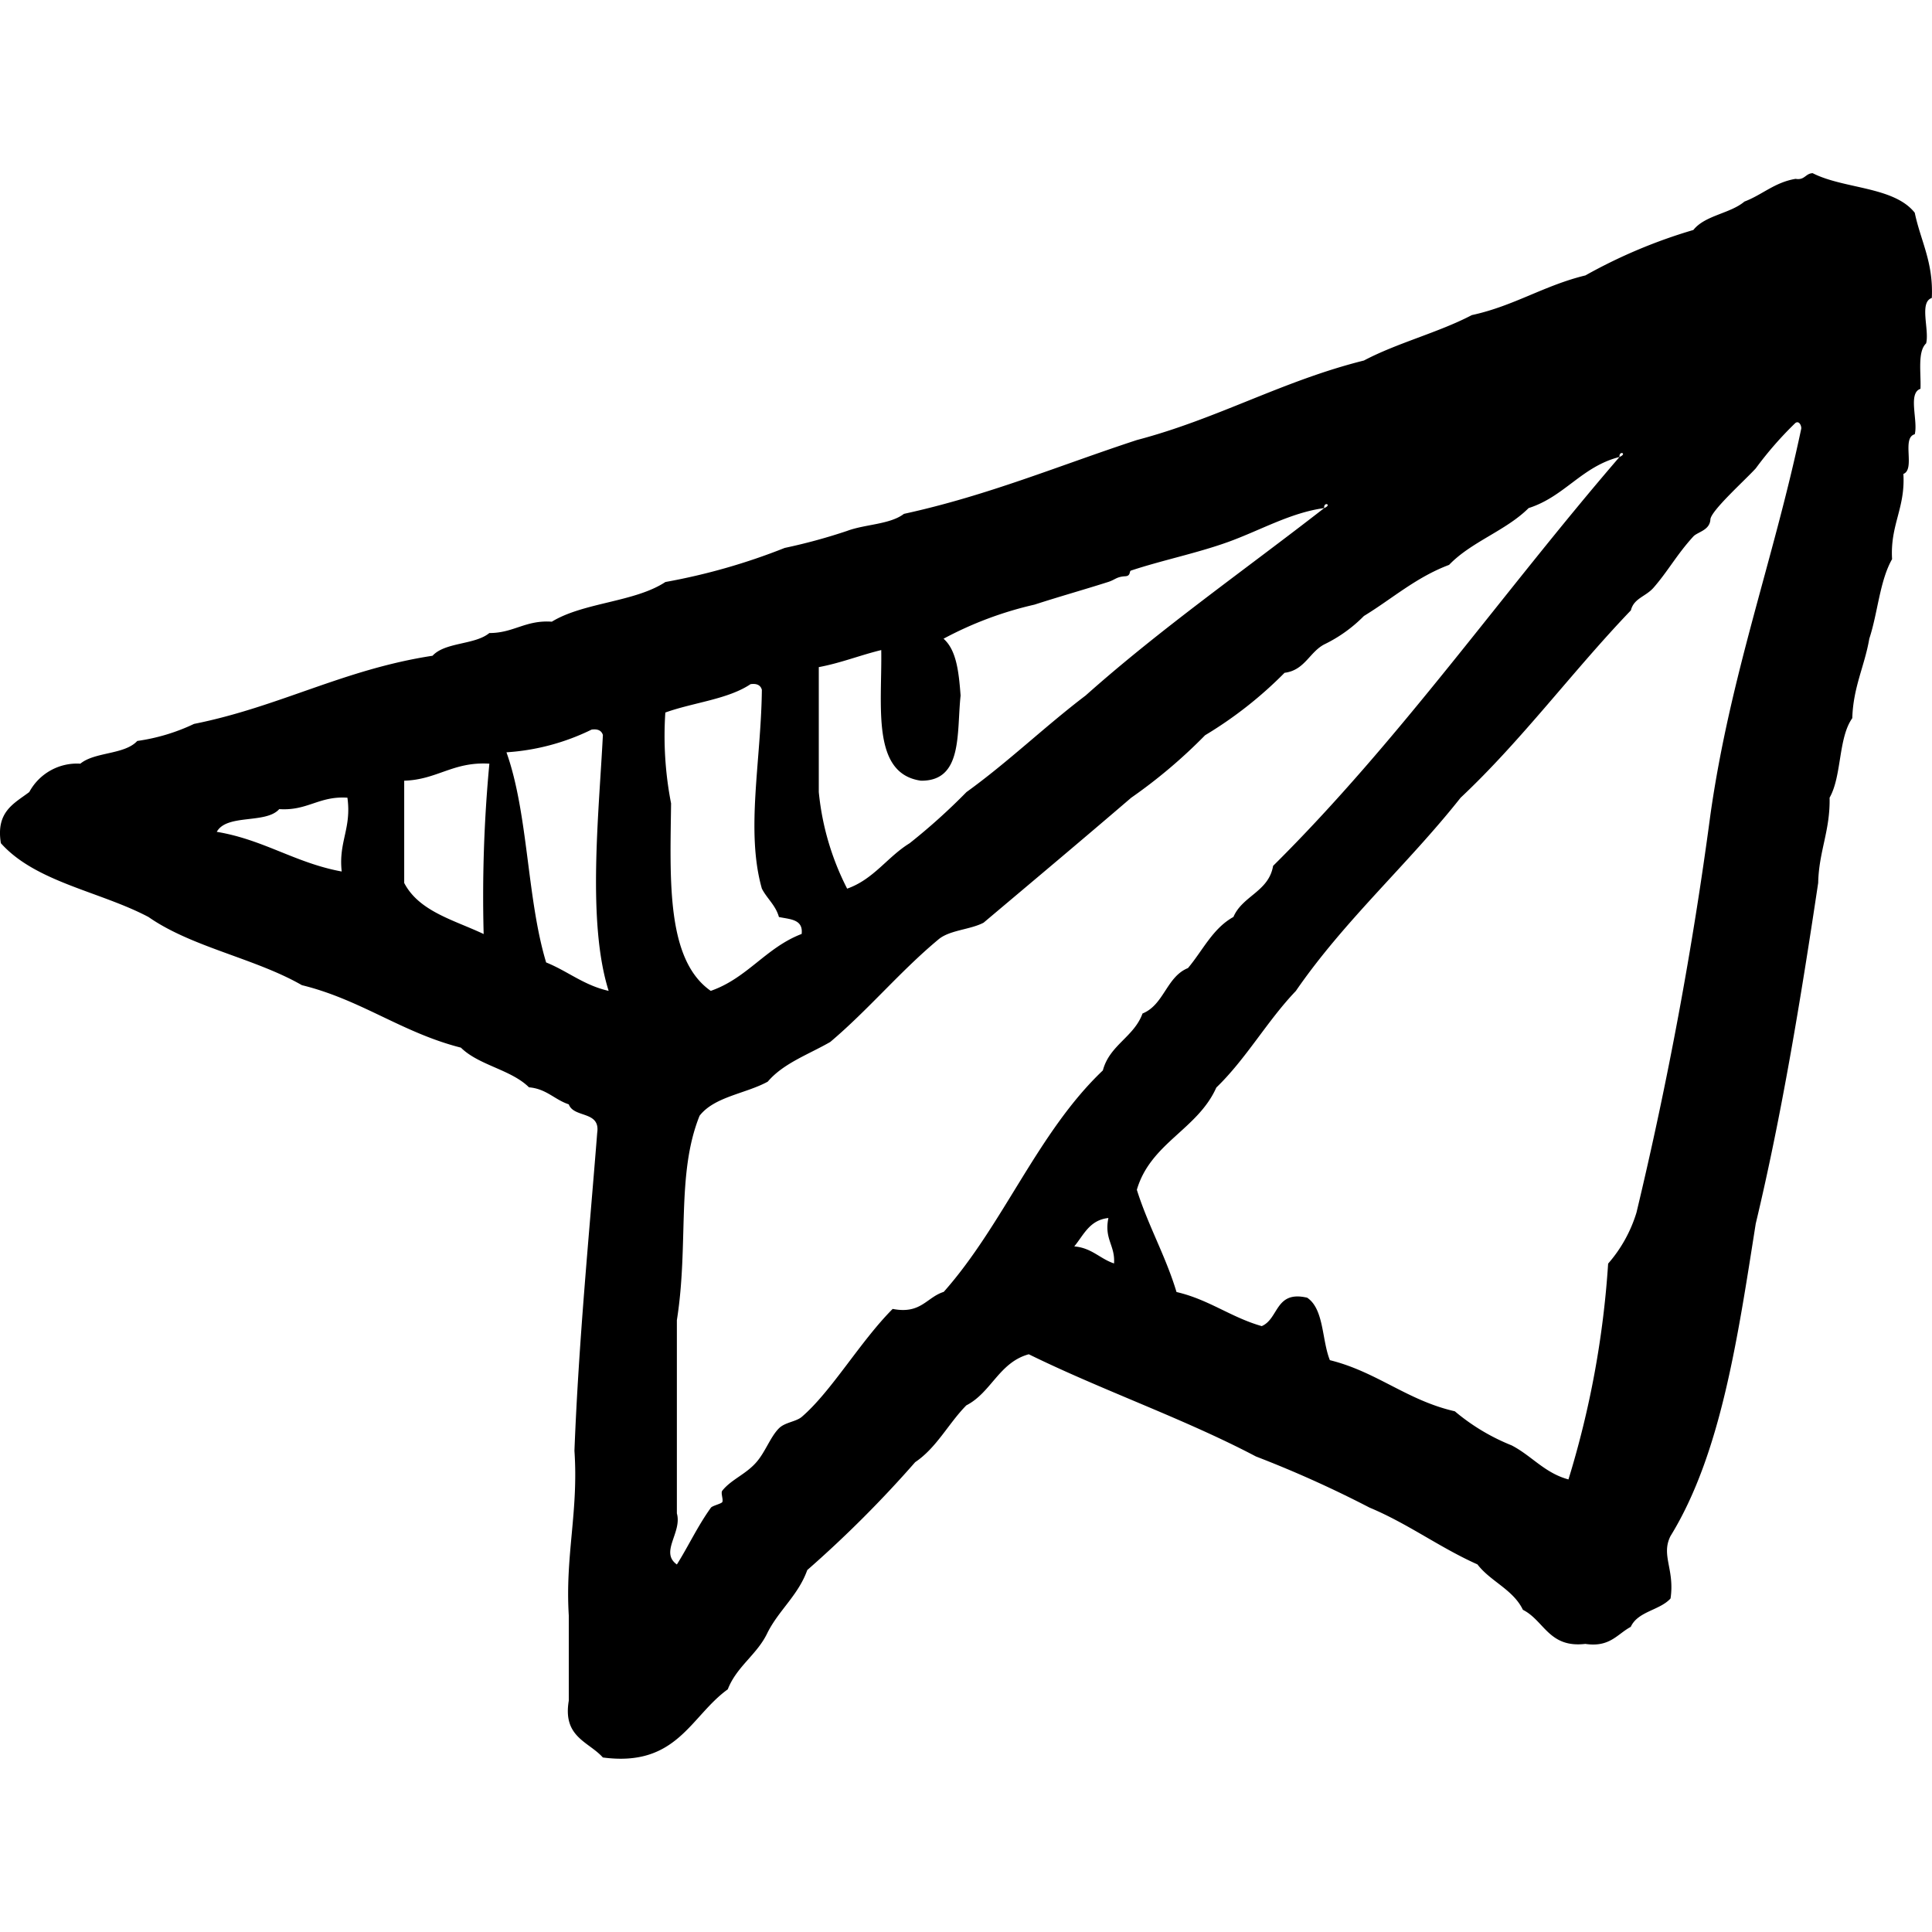
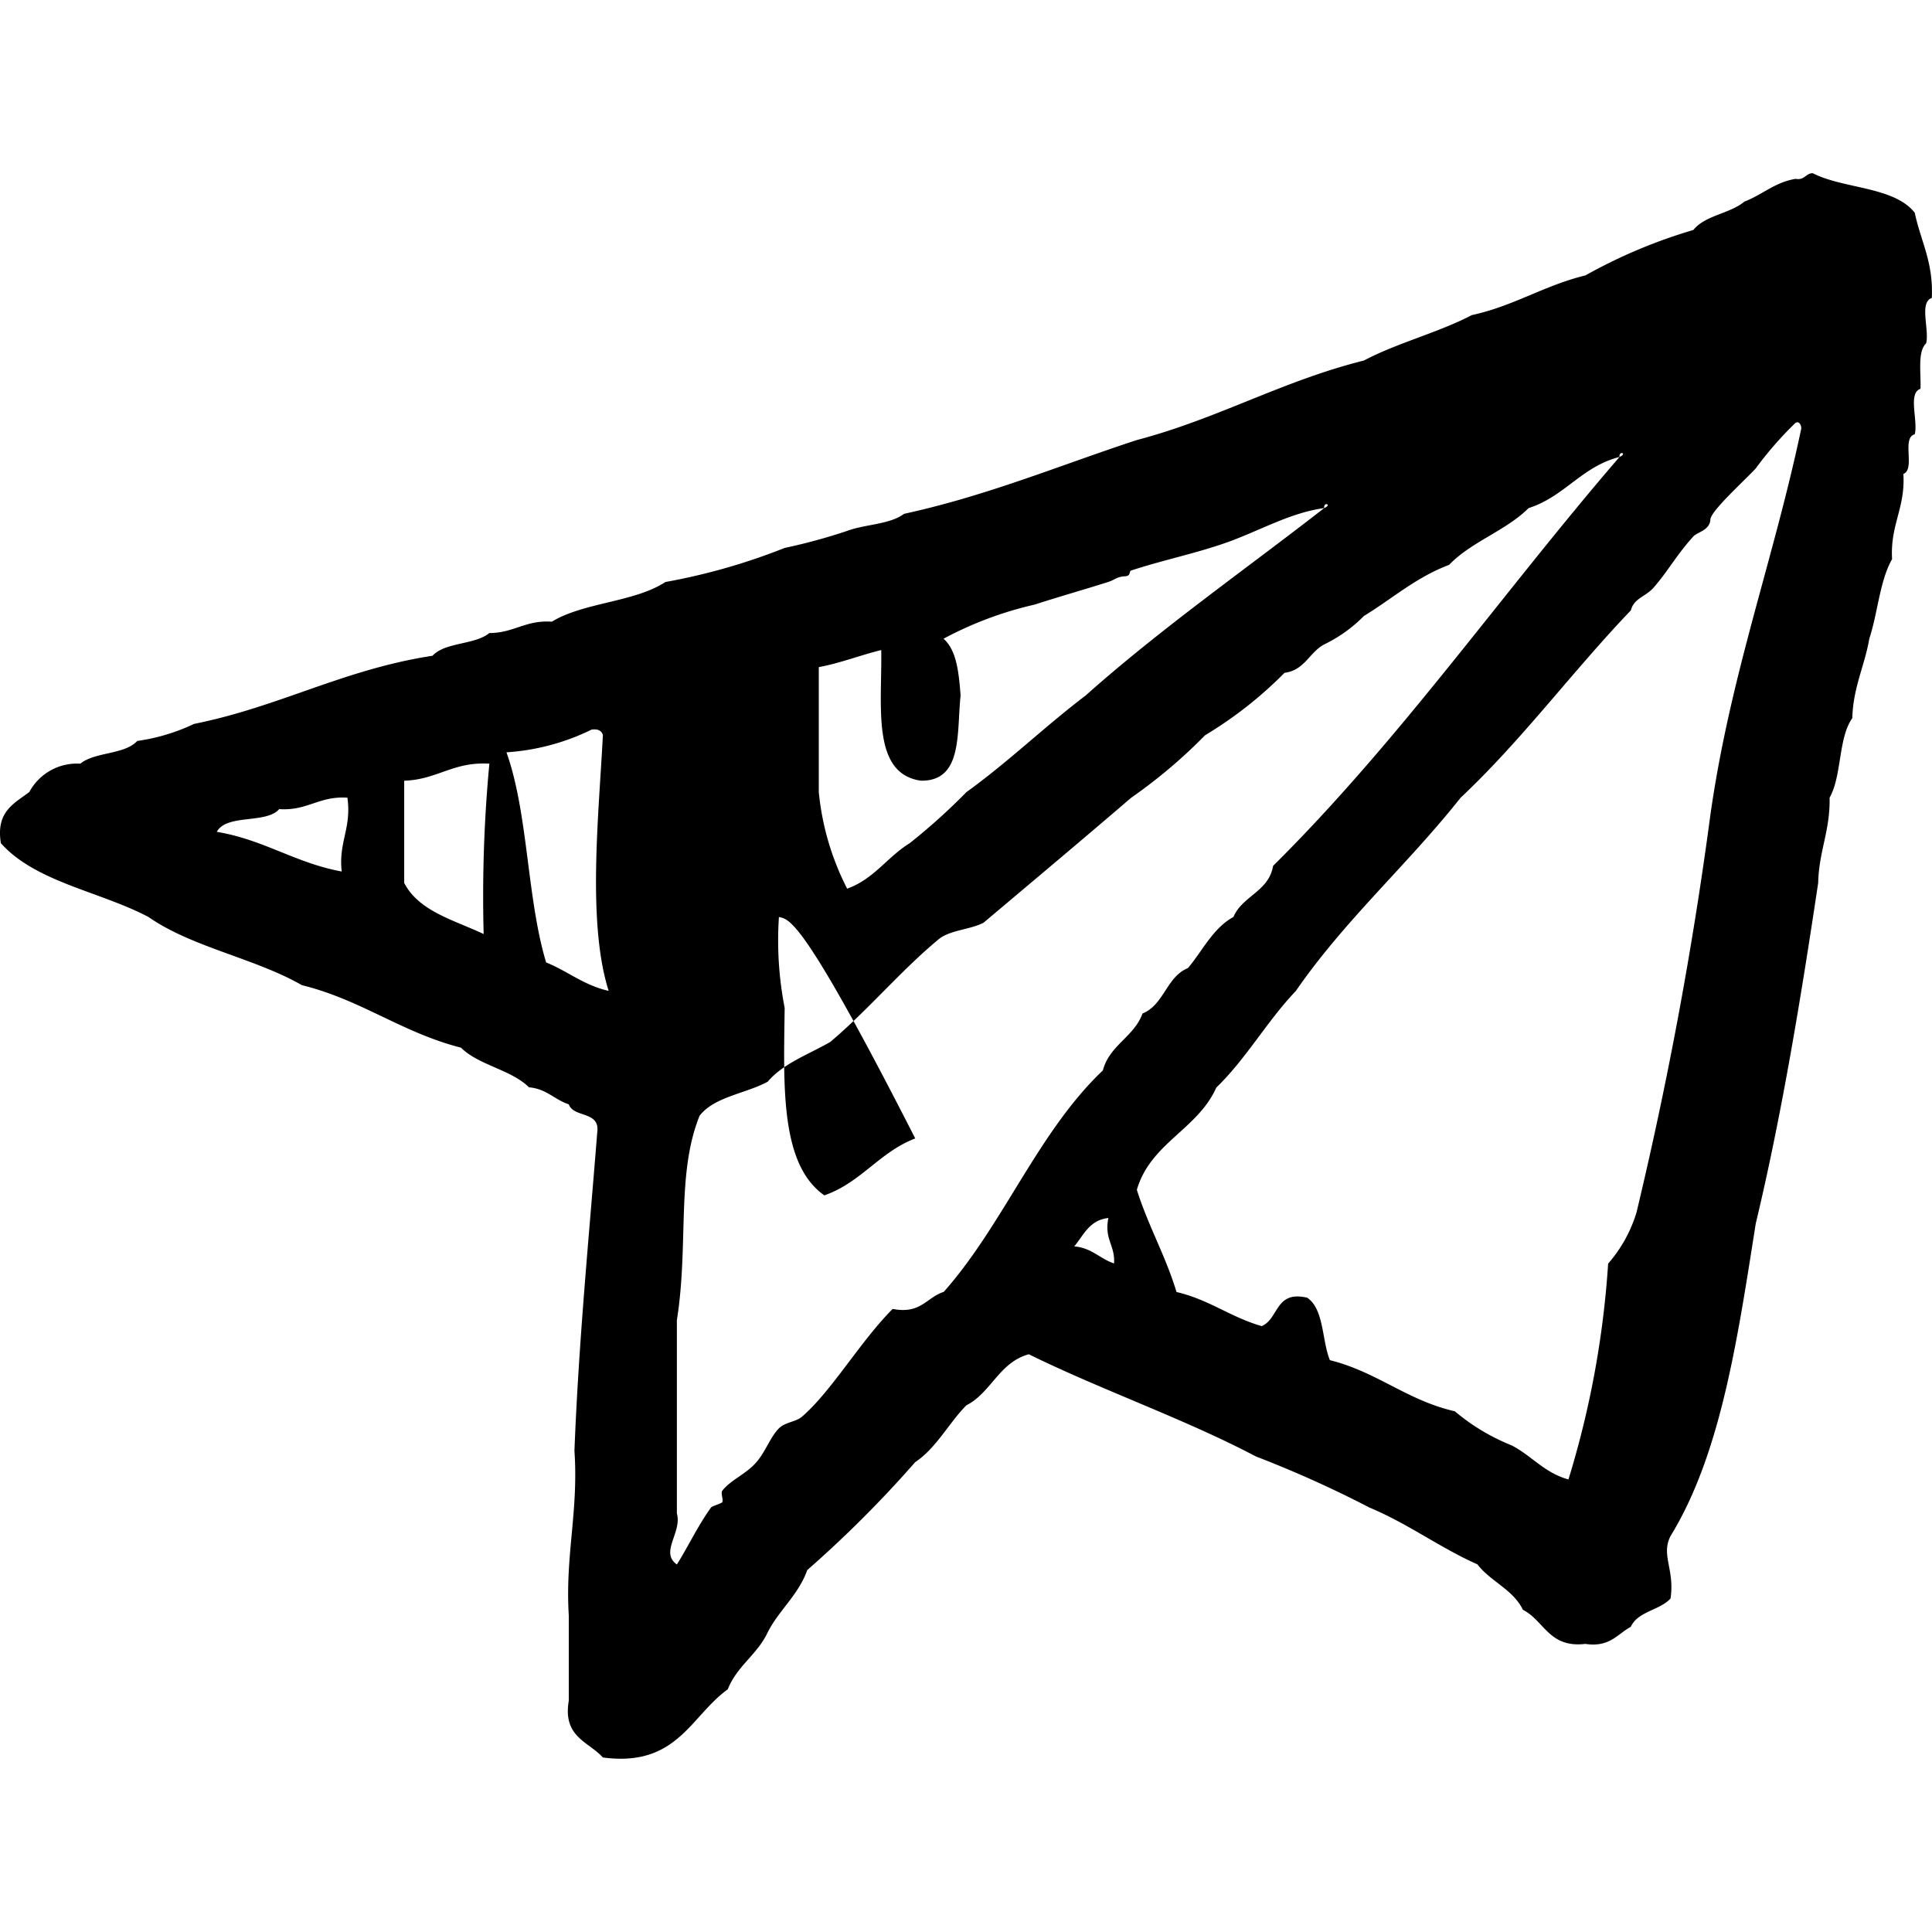
<svg xmlns="http://www.w3.org/2000/svg" viewBox="0 -10.03 112 112" fill="currentColor">
-   <path d="M474.5,187.338c.341,1.637,1.09,2.864.989,4.941-.746.244-.131,         1.847-.329,2.631-.509.482-.29,1.689-.328,2.635-.744.247-.13,         1.849-.332,2.635-.78.205.05,2.026-.659,2.3.12,1.984-.775,         2.955-.655,4.939-.719,1.261-.829,3.126-1.32,4.609-.272,1.592-.933,         2.8-.987,4.61-.821,1.156-.6,3.354-1.316,4.61.042,1.906-.623,         3.11-.661,4.938-1.015,6.772-2.116,13.468-3.62,19.755-1.048,         6.633-2.014,13.348-4.939,18.108-.569,1.12.252,1.93,0,         3.621-.624.693-1.893.739-2.306,1.646-.785.418-1.211,         1.2-2.634.988-2.112.249-2.379-1.351-3.618-1.976-.572-1.184-1.875         -1.639-2.636-2.633-2.2-.982-4.011-2.355-6.255-3.293a65.362,65.362,0,         0,0-6.586-2.964c-4.168-2.194-8.9-3.828-13.168-5.925-1.723.473-2.171,         2.218-3.621,2.962-1.038,1.051-1.719,2.455-2.964,3.292a66.934,66.934,         0,0,1-6.257,6.256c-.52,1.455-1.636,2.313-2.3,3.621-.594,1.275-1.785,         1.95-2.308,3.293-2.169,1.561-2.939,4.524-7.241,3.951-.83-.926-2.337         -1.175-1.976-3.291v-4.94c-.215-3.5.57-6.016.328-9.549.247-6.339.837         -12.333,1.32-18.436.19-1.289-1.355-.84-1.648-1.647-.826-.271-1.29-.9         -2.307-.987-1.05-1.035-2.9-1.268-3.947-2.3-3.415-.869-5.784-2.779-9.219         -3.622-2.721-1.562-6.37-2.193-8.891-3.951-2.8-1.481-6.542-2.017-8.558         -4.279-.3-1.832.768-2.3,1.646-2.965a3.142,3.142,0,0,1,2.961-1.645c.841         -.693,2.56-.514,3.3-1.317a11.339,11.339,0,0,0,3.289-.988c4.939-.987,         8.687-3.168,13.827-3.951.734-.8,2.453-.623,3.293-1.317,1.424,0,         2.093-.764,3.623-.658,1.84-1.123,4.8-1.127,6.583-2.3a35.973,35.973,0,         0,0,6.916-1.976,32.507,32.507,0,0,0,3.619-.987c1.037-.389,2.487-.37,         3.294-.988,4.866-1.06,9.037-2.817,13.5-4.279,4.693-1.233,8.425-3.425,         13.168-4.611,1.937-1.024,4.31-1.616,6.255-2.633,2.436-.526,4.2-1.724,         6.584-2.3a30.249,30.249,0,0,1,6.257-2.634c.68-.857,2.129-.945,         2.961-1.647,1.035-.392,1.744-1.112,2.964-1.317.533.093.566-.311.99         -.329C470.385,185.967,473.291,185.808,474.5,187.338Zm-6.915,         12.183a20.691,20.691,0,0,0-2.3,2.634c-.618.681-2.607,2.462-2.632,         2.964-.036.636-.745.72-.99.987-.958,1.049-1.457,1.994-2.3,2.962         -.455.525-1.149.616-1.318,1.318-3.382,3.53-6.31,7.517-9.874,         10.866-3.054,3.861-6.725,7.1-9.549,11.2-1.663,1.737-2.877,3.927-4.611,         5.6-1.083,2.433-3.813,3.21-4.607,5.927.656,2.085,1.665,3.821,2.3,5.926,         1.877.433,3.146,1.465,4.94,1.976,1-.428.773-2.082,2.635-1.647.982.664.844,         2.448,1.315,3.621,2.728.676,4.474,2.332,7.244,2.964a12.052,12.052,0,0,0,         3.294,1.976c1.16.6,1.909,1.6,3.293,1.974a54.392,54.392,0,0,0,2.3-12.511,         8.069,8.069,0,0,0,1.644-2.962,228.328,228.328,0,0,0,4.284-23.049c1.142         -8.073,3.661-14.773,5.266-22.387C467.943,199.715,467.813,199.373,         467.587,199.521Zm-10.2,1.975c-2.19.553-3.185,2.3-5.269,2.963-1.32,         1.316-3.324,1.949-4.611,3.293-1.916.719-3.3,1.965-4.938,2.963a8.291,         8.291,0,0,1-2.3,1.647c-.862.454-1.132,1.5-2.3,1.646a23.426,23.426,0,0,         1-4.607,3.62,30.113,30.113,0,0,1-4.285,3.624c-2.833,2.433-5.7,         4.835-8.557,7.243-.794.415-1.991.423-2.635.986-2.215,1.846-4.05,         4.069-6.253,5.928-1.254.723-2.718,1.234-3.622,2.3-1.276.7-3.088.864-3.953,         1.977-1.364,3.392-.617,7.441-1.316,11.851v11.2c.315,1.109-1.007,2.249,         0,2.963.66-1.046,1.2-2.218,1.973-3.293.086-.115.613-.229.662-.329.066         -.156-.107-.53,0-.659.52-.65,1.361-.943,1.973-1.647.521-.592.817-1.479,         1.317-1.974.352-.345.983-.372,1.317-.657,1.719-1.476,3.384-4.367,         5.268-6.257,1.638.321,1.962-.673,2.961-.988,3.46-3.9,5.453-9.256,         9.224-12.838.391-1.475,1.8-1.931,2.3-3.3,1.25-.505,1.384-2.127,         2.634-2.633.853-1.011,1.434-2.3,2.635-2.963.524-1.231,2.046-1.464,         2.3-2.962,7.331-7.263,13.323-15.869,20.084-23.707C457.859,201.295,         457.347,201.1,457.384,201.5Zm-17.122,2.963c-1.96.268-3.728,1.306-5.6,         1.977-1.8.644-3.792,1.048-5.6,1.646-.111.038,0,.311-.327.329-.516.028         -.583.2-.986.329-1.394.445-2.677.8-4.283,1.317a21.015,21.015,0,0,         0-5.269,1.975c.761.669.887,1.971.989,3.293-.234,2.178.138,4.965-2.3,         4.938-2.883-.409-2.249-4.333-2.3-7.573-1.234.3-2.328.746         -3.621.989v7.242a15.541,15.541,0,0,0,1.644,5.6c1.543-.544,2.331         -1.841,3.623-2.633a35.7,35.7,0,0,0,3.294-2.965c2.423-1.747,4.539         -3.8,6.91-5.6,4.355-3.88,9.2-7.262,13.831-10.866C440.741,204.258,         440.227,204.064,440.262,204.459Zm-31.608,23.706c-.191-.685-.692         -1.066-.989-1.646-.947-3.338-.046-7.4,0-11.525-.07-.255-.273-.381         -.657-.327-1.315.882-3.325,1.062-4.939,1.644a20.427,20.427,0,0,0,         .333,5.269c-.055,4.443-.286,9.062,2.3,10.867,2.119-.736,3.2-2.51,         5.269-3.3C410.074,228.285,409.284,228.3,408.654,228.165Zm-10.2         -10.537c-.074-.255-.276-.381-.66-.327a13.088,13.088,0,0,1-4.935,         1.316c1.268,3.558,1.18,8.476,2.3,12.182,1.253.505,2.188,1.325,         3.624,1.648C397.526,228.465,398.221,222.167,398.449,217.628Zm-11.523,         2.635v5.927c.865,1.66,2.9,2.152,4.606,2.962a82.457,82.457,0,0,1,         .331-9.876C389.758,219.148,388.845,220.209,386.926,220.263Zm-7.244,         1.647c-.773.874-3.033.259-3.622,1.317,2.728.454,4.557,1.807,7.243,         2.3-.192-1.727.579-2.492.331-4.279C381.985,221.139,381.332,222.022,         379.682,221.91Zm46.094,25.351c1.009.086,1.48.714,2.3.987.072-1.059         -.581-1.393-.327-2.634C426.659,245.731,426.323,246.6,425.776,247.261Z" transform="translate(-363.5 -185.035)" fill-rule="evenodd" />
+   <path d="M474.5,187.338c.341,1.637,1.09,2.864.989,4.941-.746.244-.131,         1.847-.329,2.631-.509.482-.29,1.689-.328,2.635-.744.247-.13,         1.849-.332,2.635-.78.205.05,2.026-.659,2.3.12,1.984-.775,         2.955-.655,4.939-.719,1.261-.829,3.126-1.32,4.609-.272,1.592-.933,         2.8-.987,4.61-.821,1.156-.6,3.354-1.316,4.61.042,1.906-.623,         3.11-.661,4.938-1.015,6.772-2.116,13.468-3.62,19.755-1.048,         6.633-2.014,13.348-4.939,18.108-.569,1.12.252,1.93,0,         3.621-.624.693-1.893.739-2.306,1.646-.785.418-1.211,         1.2-2.634.988-2.112.249-2.379-1.351-3.618-1.976-.572-1.184-1.875         -1.639-2.636-2.633-2.2-.982-4.011-2.355-6.255-3.293a65.362,65.362,0,         0,0-6.586-2.964c-4.168-2.194-8.9-3.828-13.168-5.925-1.723.473-2.171,         2.218-3.621,2.962-1.038,1.051-1.719,2.455-2.964,3.292a66.934,66.934,         0,0,1-6.257,6.256c-.52,1.455-1.636,2.313-2.3,3.621-.594,1.275-1.785,         1.95-2.308,3.293-2.169,1.561-2.939,4.524-7.241,3.951-.83-.926-2.337         -1.175-1.976-3.291v-4.94c-.215-3.5.57-6.016.328-9.549.247-6.339.837         -12.333,1.32-18.436.19-1.289-1.355-.84-1.648-1.647-.826-.271-1.29-.9         -2.307-.987-1.05-1.035-2.9-1.268-3.947-2.3-3.415-.869-5.784-2.779-9.219         -3.622-2.721-1.562-6.37-2.193-8.891-3.951-2.8-1.481-6.542-2.017-8.558         -4.279-.3-1.832.768-2.3,1.646-2.965a3.142,3.142,0,0,1,2.961-1.645c.841         -.693,2.56-.514,3.3-1.317a11.339,11.339,0,0,0,3.289-.988c4.939-.987,         8.687-3.168,13.827-3.951.734-.8,2.453-.623,3.293-1.317,1.424,0,         2.093-.764,3.623-.658,1.84-1.123,4.8-1.127,6.583-2.3a35.973,35.973,0,         0,0,6.916-1.976,32.507,32.507,0,0,0,3.619-.987c1.037-.389,2.487-.37,         3.294-.988,4.866-1.06,9.037-2.817,13.5-4.279,4.693-1.233,8.425-3.425,         13.168-4.611,1.937-1.024,4.31-1.616,6.255-2.633,2.436-.526,4.2-1.724,         6.584-2.3a30.249,30.249,0,0,1,6.257-2.634c.68-.857,2.129-.945,         2.961-1.647,1.035-.392,1.744-1.112,2.964-1.317.533.093.566-.311.99         -.329C470.385,185.967,473.291,185.808,474.5,187.338Zm-6.915,         12.183a20.691,20.691,0,0,0-2.3,2.634c-.618.681-2.607,2.462-2.632,         2.964-.036.636-.745.72-.99.987-.958,1.049-1.457,1.994-2.3,2.962         -.455.525-1.149.616-1.318,1.318-3.382,3.53-6.31,7.517-9.874,         10.866-3.054,3.861-6.725,7.1-9.549,11.2-1.663,1.737-2.877,3.927-4.611,         5.6-1.083,2.433-3.813,3.21-4.607,5.927.656,2.085,1.665,3.821,2.3,5.926,         1.877.433,3.146,1.465,4.94,1.976,1-.428.773-2.082,2.635-1.647.982.664.844,         2.448,1.315,3.621,2.728.676,4.474,2.332,7.244,2.964a12.052,12.052,0,0,0,         3.294,1.976c1.16.6,1.909,1.6,3.293,1.974a54.392,54.392,0,0,0,2.3-12.511,         8.069,8.069,0,0,0,1.644-2.962,228.328,228.328,0,0,0,4.284-23.049c1.142         -8.073,3.661-14.773,5.266-22.387C467.943,199.715,467.813,199.373,         467.587,199.521Zm-10.2,1.975c-2.19.553-3.185,2.3-5.269,2.963-1.32,         1.316-3.324,1.949-4.611,3.293-1.916.719-3.3,1.965-4.938,2.963a8.291,         8.291,0,0,1-2.3,1.647c-.862.454-1.132,1.5-2.3,1.646a23.426,23.426,0,0,         1-4.607,3.62,30.113,30.113,0,0,1-4.285,3.624c-2.833,2.433-5.7,         4.835-8.557,7.243-.794.415-1.991.423-2.635.986-2.215,1.846-4.05,         4.069-6.253,5.928-1.254.723-2.718,1.234-3.622,2.3-1.276.7-3.088.864-3.953,         1.977-1.364,3.392-.617,7.441-1.316,11.851v11.2c.315,1.109-1.007,2.249,         0,2.963.66-1.046,1.2-2.218,1.973-3.293.086-.115.613-.229.662-.329.066         -.156-.107-.53,0-.659.52-.65,1.361-.943,1.973-1.647.521-.592.817-1.479,         1.317-1.974.352-.345.983-.372,1.317-.657,1.719-1.476,3.384-4.367,         5.268-6.257,1.638.321,1.962-.673,2.961-.988,3.46-3.9,5.453-9.256,         9.224-12.838.391-1.475,1.8-1.931,2.3-3.3,1.25-.505,1.384-2.127,         2.634-2.633.853-1.011,1.434-2.3,2.635-2.963.524-1.231,2.046-1.464,         2.3-2.962,7.331-7.263,13.323-15.869,20.084-23.707C457.859,201.295,         457.347,201.1,457.384,201.5Zm-17.122,2.963c-1.96.268-3.728,1.306-5.6,         1.977-1.8.644-3.792,1.048-5.6,1.646-.111.038,0,.311-.327.329-.516.028         -.583.2-.986.329-1.394.445-2.677.8-4.283,1.317a21.015,21.015,0,0,         0-5.269,1.975c.761.669.887,1.971.989,3.293-.234,2.178.138,4.965-2.3,         4.938-2.883-.409-2.249-4.333-2.3-7.573-1.234.3-2.328.746         -3.621.989v7.242a15.541,15.541,0,0,0,1.644,5.6c1.543-.544,2.331         -1.841,3.623-2.633a35.7,35.7,0,0,0,3.294-2.965c2.423-1.747,4.539         -3.8,6.91-5.6,4.355-3.88,9.2-7.262,13.831-10.866C440.741,204.258,         440.227,204.064,440.262,204.459Zm-31.608,23.706a20.427,20.427,0,0,0,         .333,5.269c-.055,4.443-.286,9.062,2.3,10.867,2.119-.736,3.2-2.51,         5.269-3.3C410.074,228.285,409.284,228.3,408.654,228.165Zm-10.2         -10.537c-.074-.255-.276-.381-.66-.327a13.088,13.088,0,0,1-4.935,         1.316c1.268,3.558,1.18,8.476,2.3,12.182,1.253.505,2.188,1.325,         3.624,1.648C397.526,228.465,398.221,222.167,398.449,217.628Zm-11.523,         2.635v5.927c.865,1.66,2.9,2.152,4.606,2.962a82.457,82.457,0,0,1,         .331-9.876C389.758,219.148,388.845,220.209,386.926,220.263Zm-7.244,         1.647c-.773.874-3.033.259-3.622,1.317,2.728.454,4.557,1.807,7.243,         2.3-.192-1.727.579-2.492.331-4.279C381.985,221.139,381.332,222.022,         379.682,221.91Zm46.094,25.351c1.009.086,1.48.714,2.3.987.072-1.059         -.581-1.393-.327-2.634C426.659,245.731,426.323,246.6,425.776,247.261Z" transform="translate(-363.5 -185.035)" fill-rule="evenodd" />
</svg>